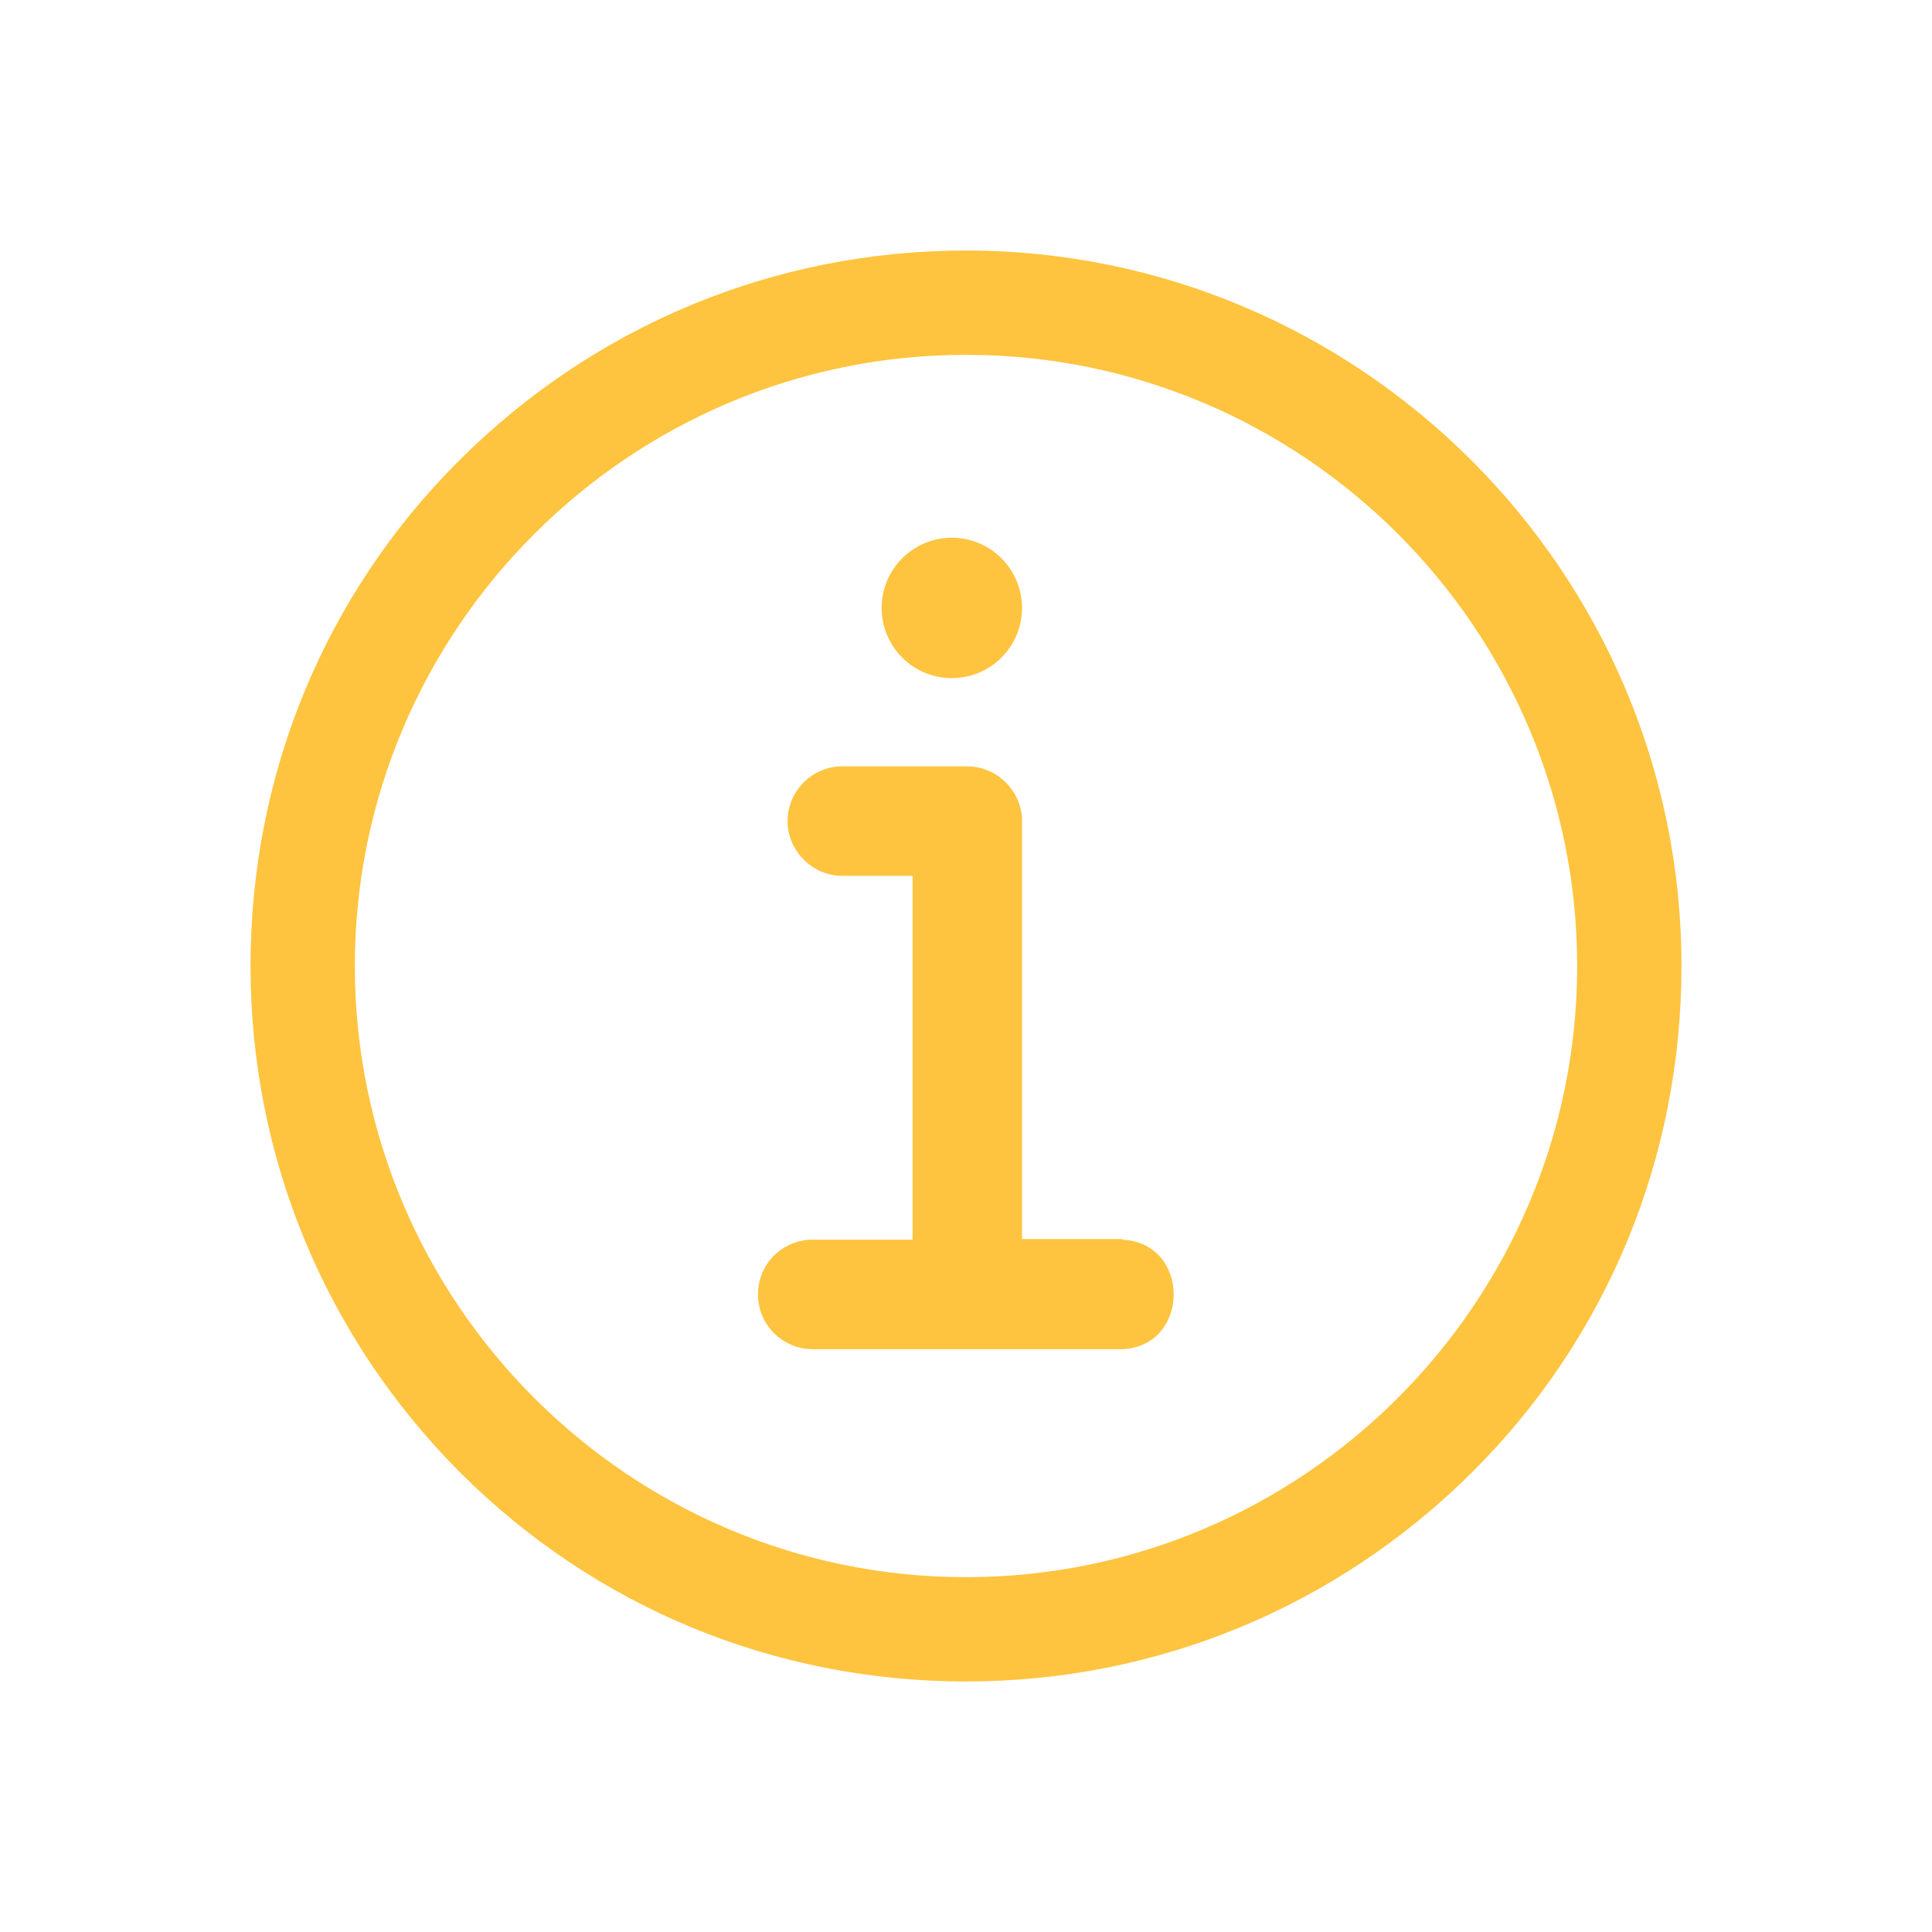
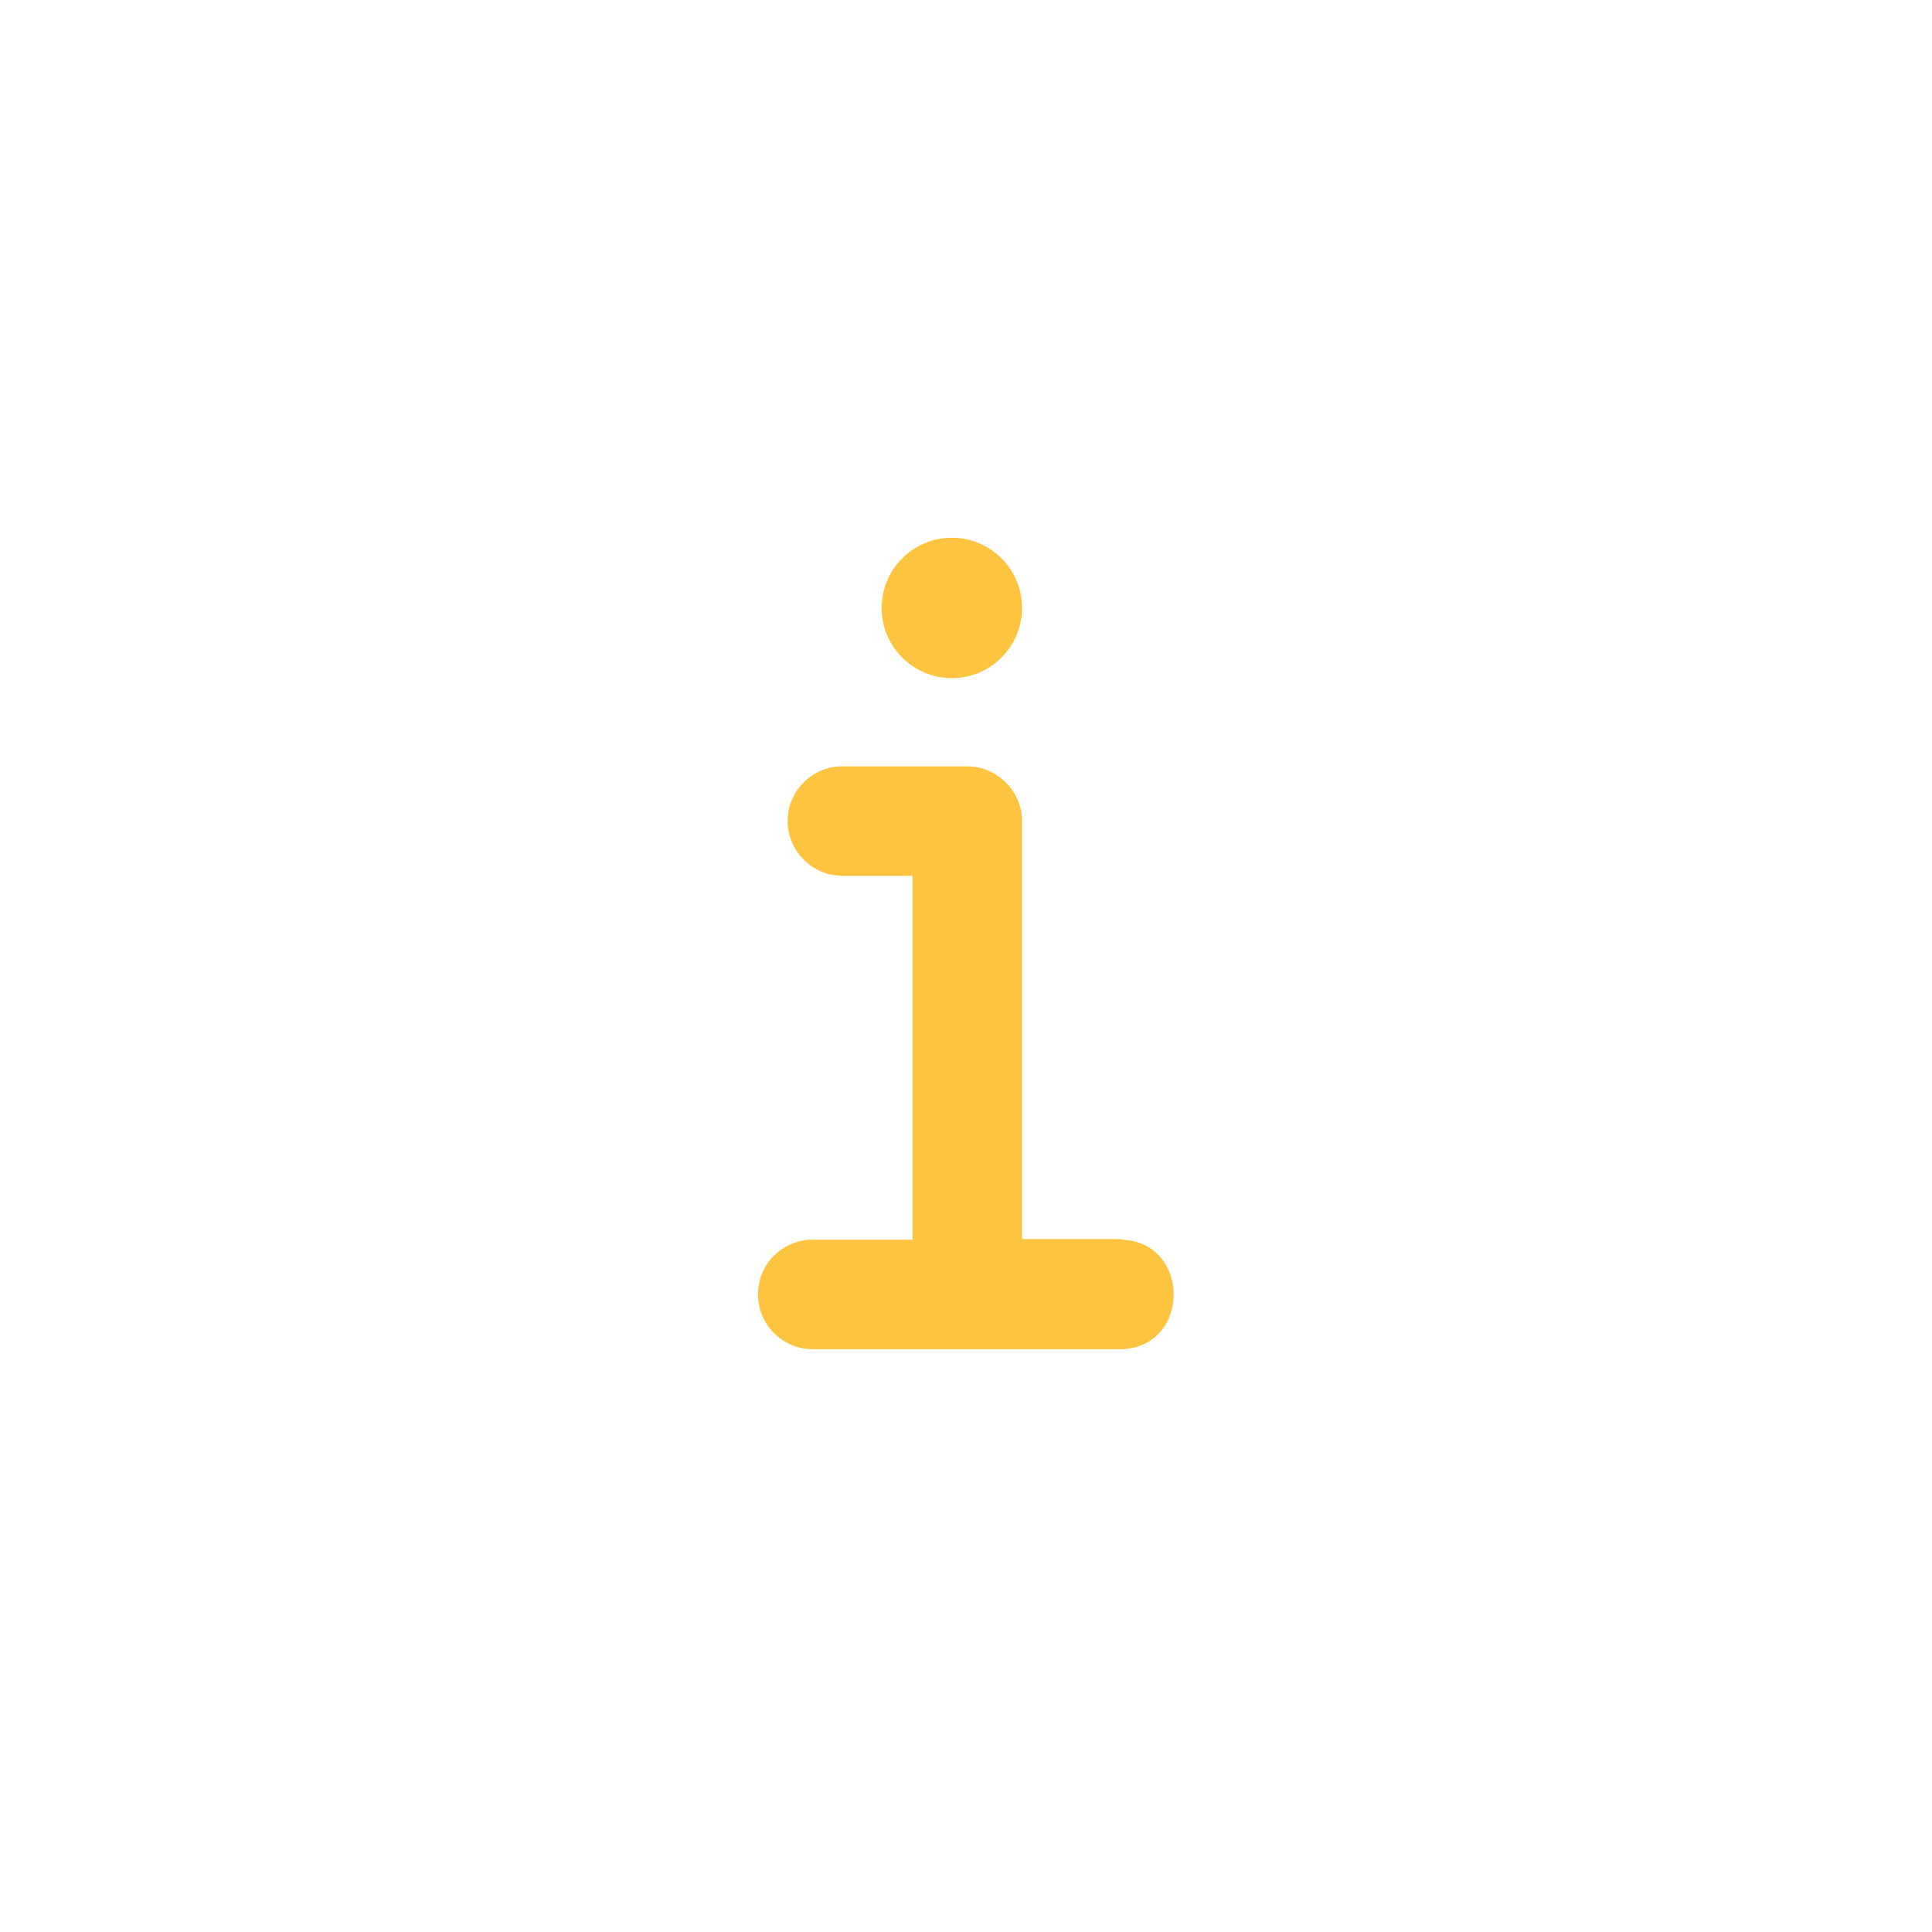
<svg xmlns="http://www.w3.org/2000/svg" id="Calque_1" viewBox="0 0 30 30">
  <defs>
    <style>
      .cls-1 {
        fill-rule: evenodd;
      }

      .cls-1, .cls-2 {
        fill: #fec43f;
      }
    </style>
  </defs>
  <g id="Export-_x28_Final---R1_x29_">
    <g id="info">
      <circle id="dot" class="cls-2" cx="14.78" cy="9.44" r="1.09" />
      <path id="stroke" class="cls-2" d="M17.43,19.25c1.06.05,1.06,1.65,0,1.7h-4.81c-.47,0-.85-.38-.85-.85s.36-.82.8-.85h1.6v-5.65h-1.09c-.45,0-.82-.36-.85-.8v-.05c0-.45.35-.82.8-.85h.05s1.94,0,1.94,0c.45,0,.82.36.85.8v.05s0,6.49,0,6.49h1.56Z" />
    </g>
  </g>
-   <path class="cls-1" d="M15,3.89h0c-2.97,0-5.76,1.16-7.86,3.25s-3.25,4.89-3.25,7.86,1.16,5.76,3.25,7.86c2.1,2.1,4.89,3.25,7.86,3.25h0c2.97,0,5.76-1.16,7.86-3.25s3.25-4.89,3.25-7.86c0-6.12-4.99-11.11-11.11-11.11ZM15,24.49c-5.23,0-9.49-4.26-9.49-9.49,0-5.23,4.26-9.49,9.49-9.49,5.24,0,9.49,4.26,9.49,9.49s-4.26,9.49-9.49,9.49Z" />
</svg>